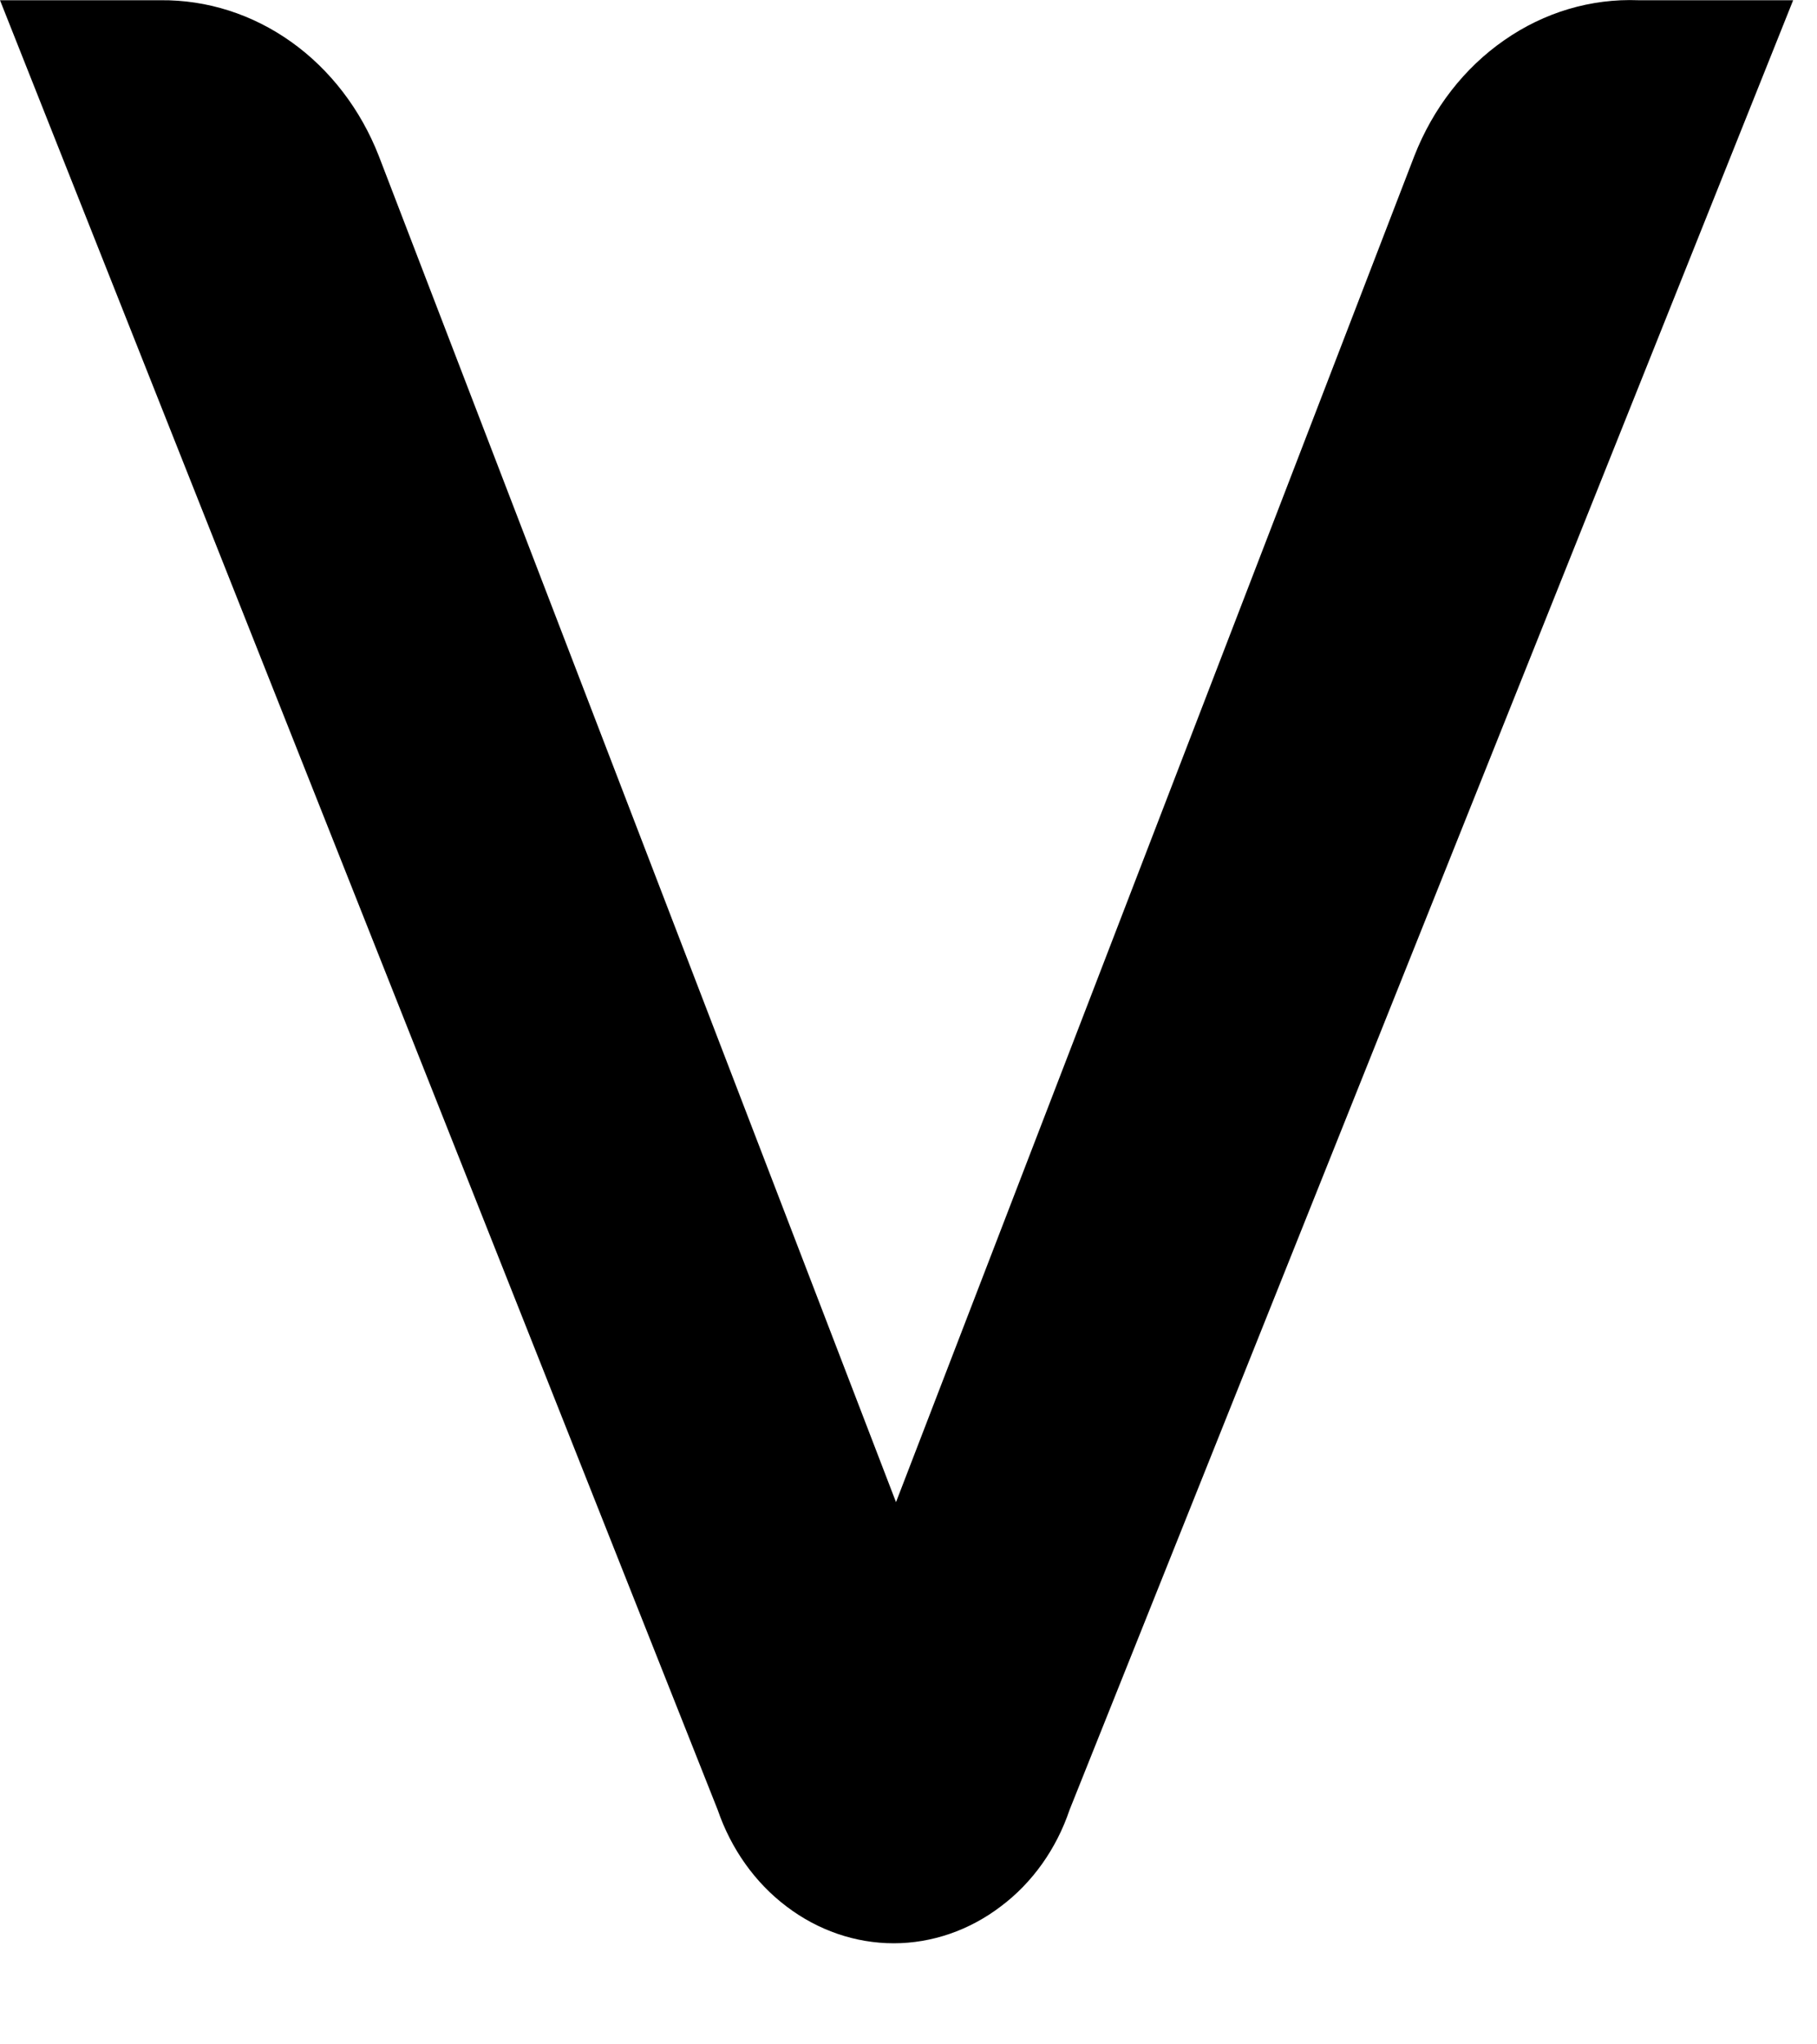
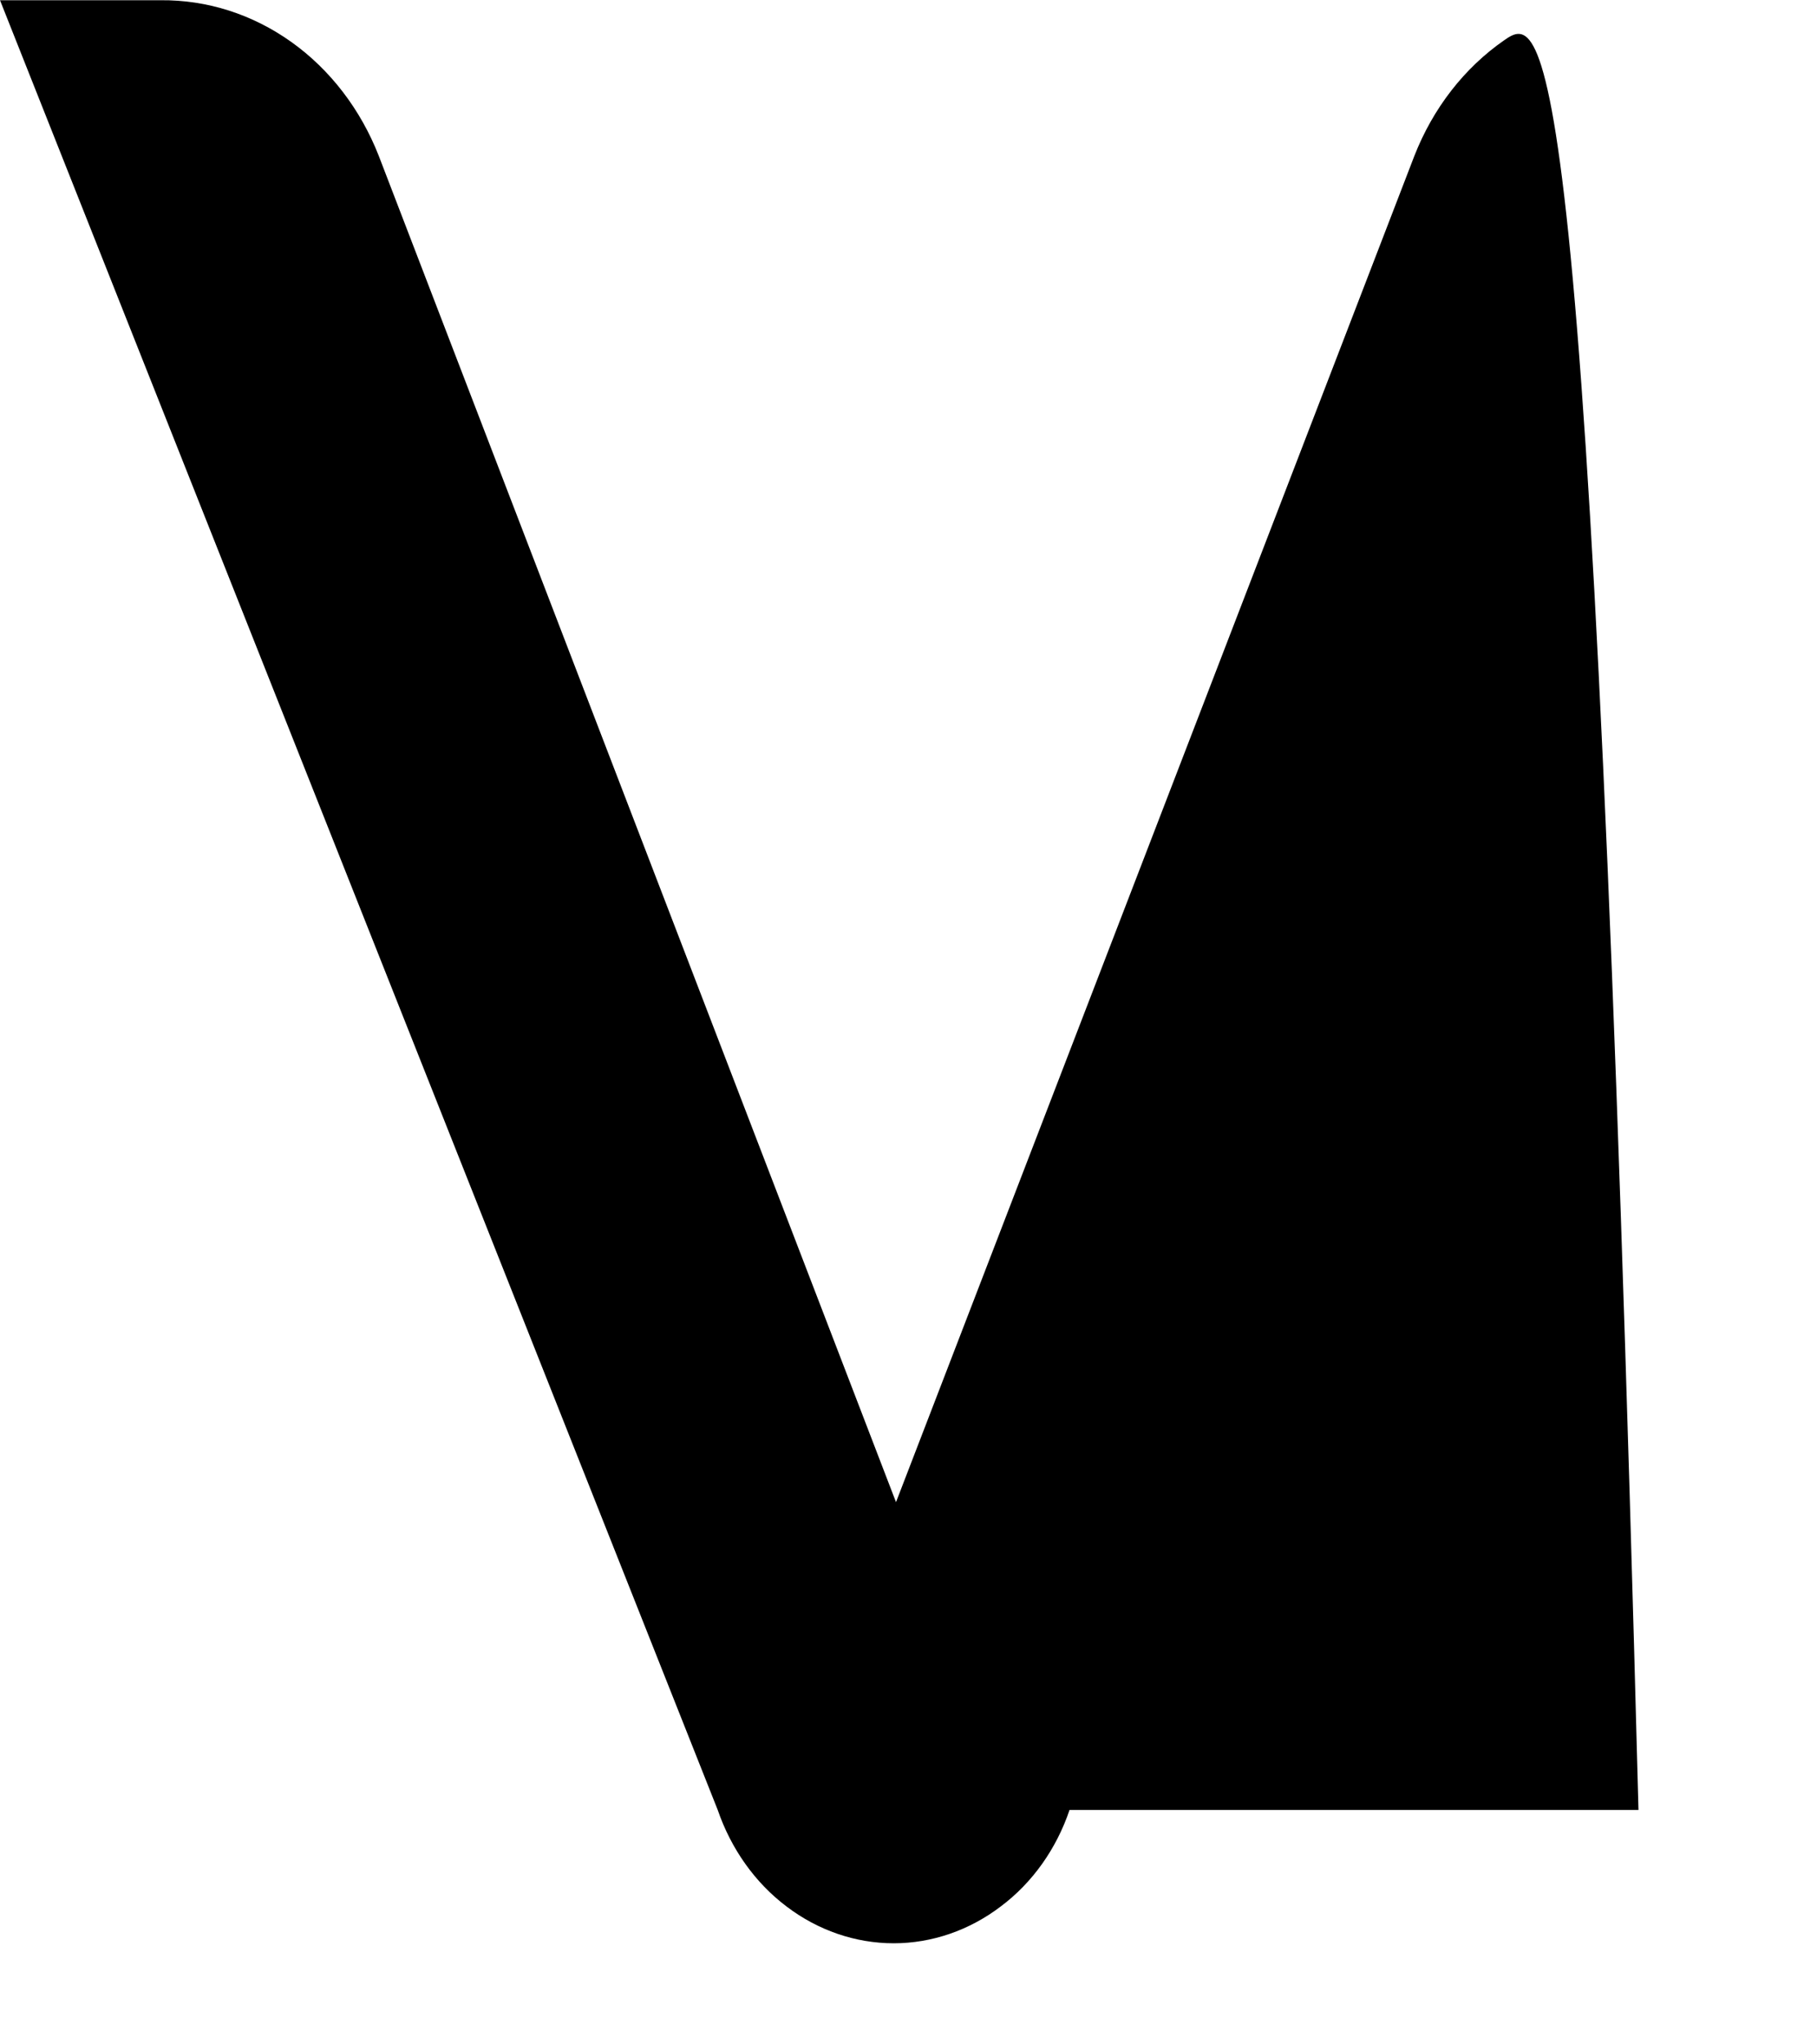
<svg xmlns="http://www.w3.org/2000/svg" fill="none" height="100%" overflow="visible" preserveAspectRatio="none" style="display: block;" viewBox="0 0 8 9" width="100%">
-   <path d="M6.227 0.687L3.945 6.613L1.668 0.687C1.588 0.482 1.454 0.307 1.283 0.185C1.112 0.063 0.912 -0.001 0.707 0.001H0L3.16 7.968C3.219 8.14 3.325 8.289 3.463 8.393C3.601 8.498 3.766 8.555 3.935 8.555C4.103 8.555 4.268 8.498 4.406 8.393C4.545 8.289 4.651 8.14 4.709 7.968L7.895 0.001H7.214C7.005 -0.007 6.799 0.054 6.623 0.177C6.447 0.299 6.309 0.477 6.227 0.687Z" fill="black" id="Vector" />
+   <path d="M6.227 0.687L3.945 6.613L1.668 0.687C1.588 0.482 1.454 0.307 1.283 0.185C1.112 0.063 0.912 -0.001 0.707 0.001H0L3.16 7.968C3.219 8.14 3.325 8.289 3.463 8.393C3.601 8.498 3.766 8.555 3.935 8.555C4.103 8.555 4.268 8.498 4.406 8.393C4.545 8.289 4.651 8.14 4.709 7.968H7.214C7.005 -0.007 6.799 0.054 6.623 0.177C6.447 0.299 6.309 0.477 6.227 0.687Z" fill="black" id="Vector" />
</svg>